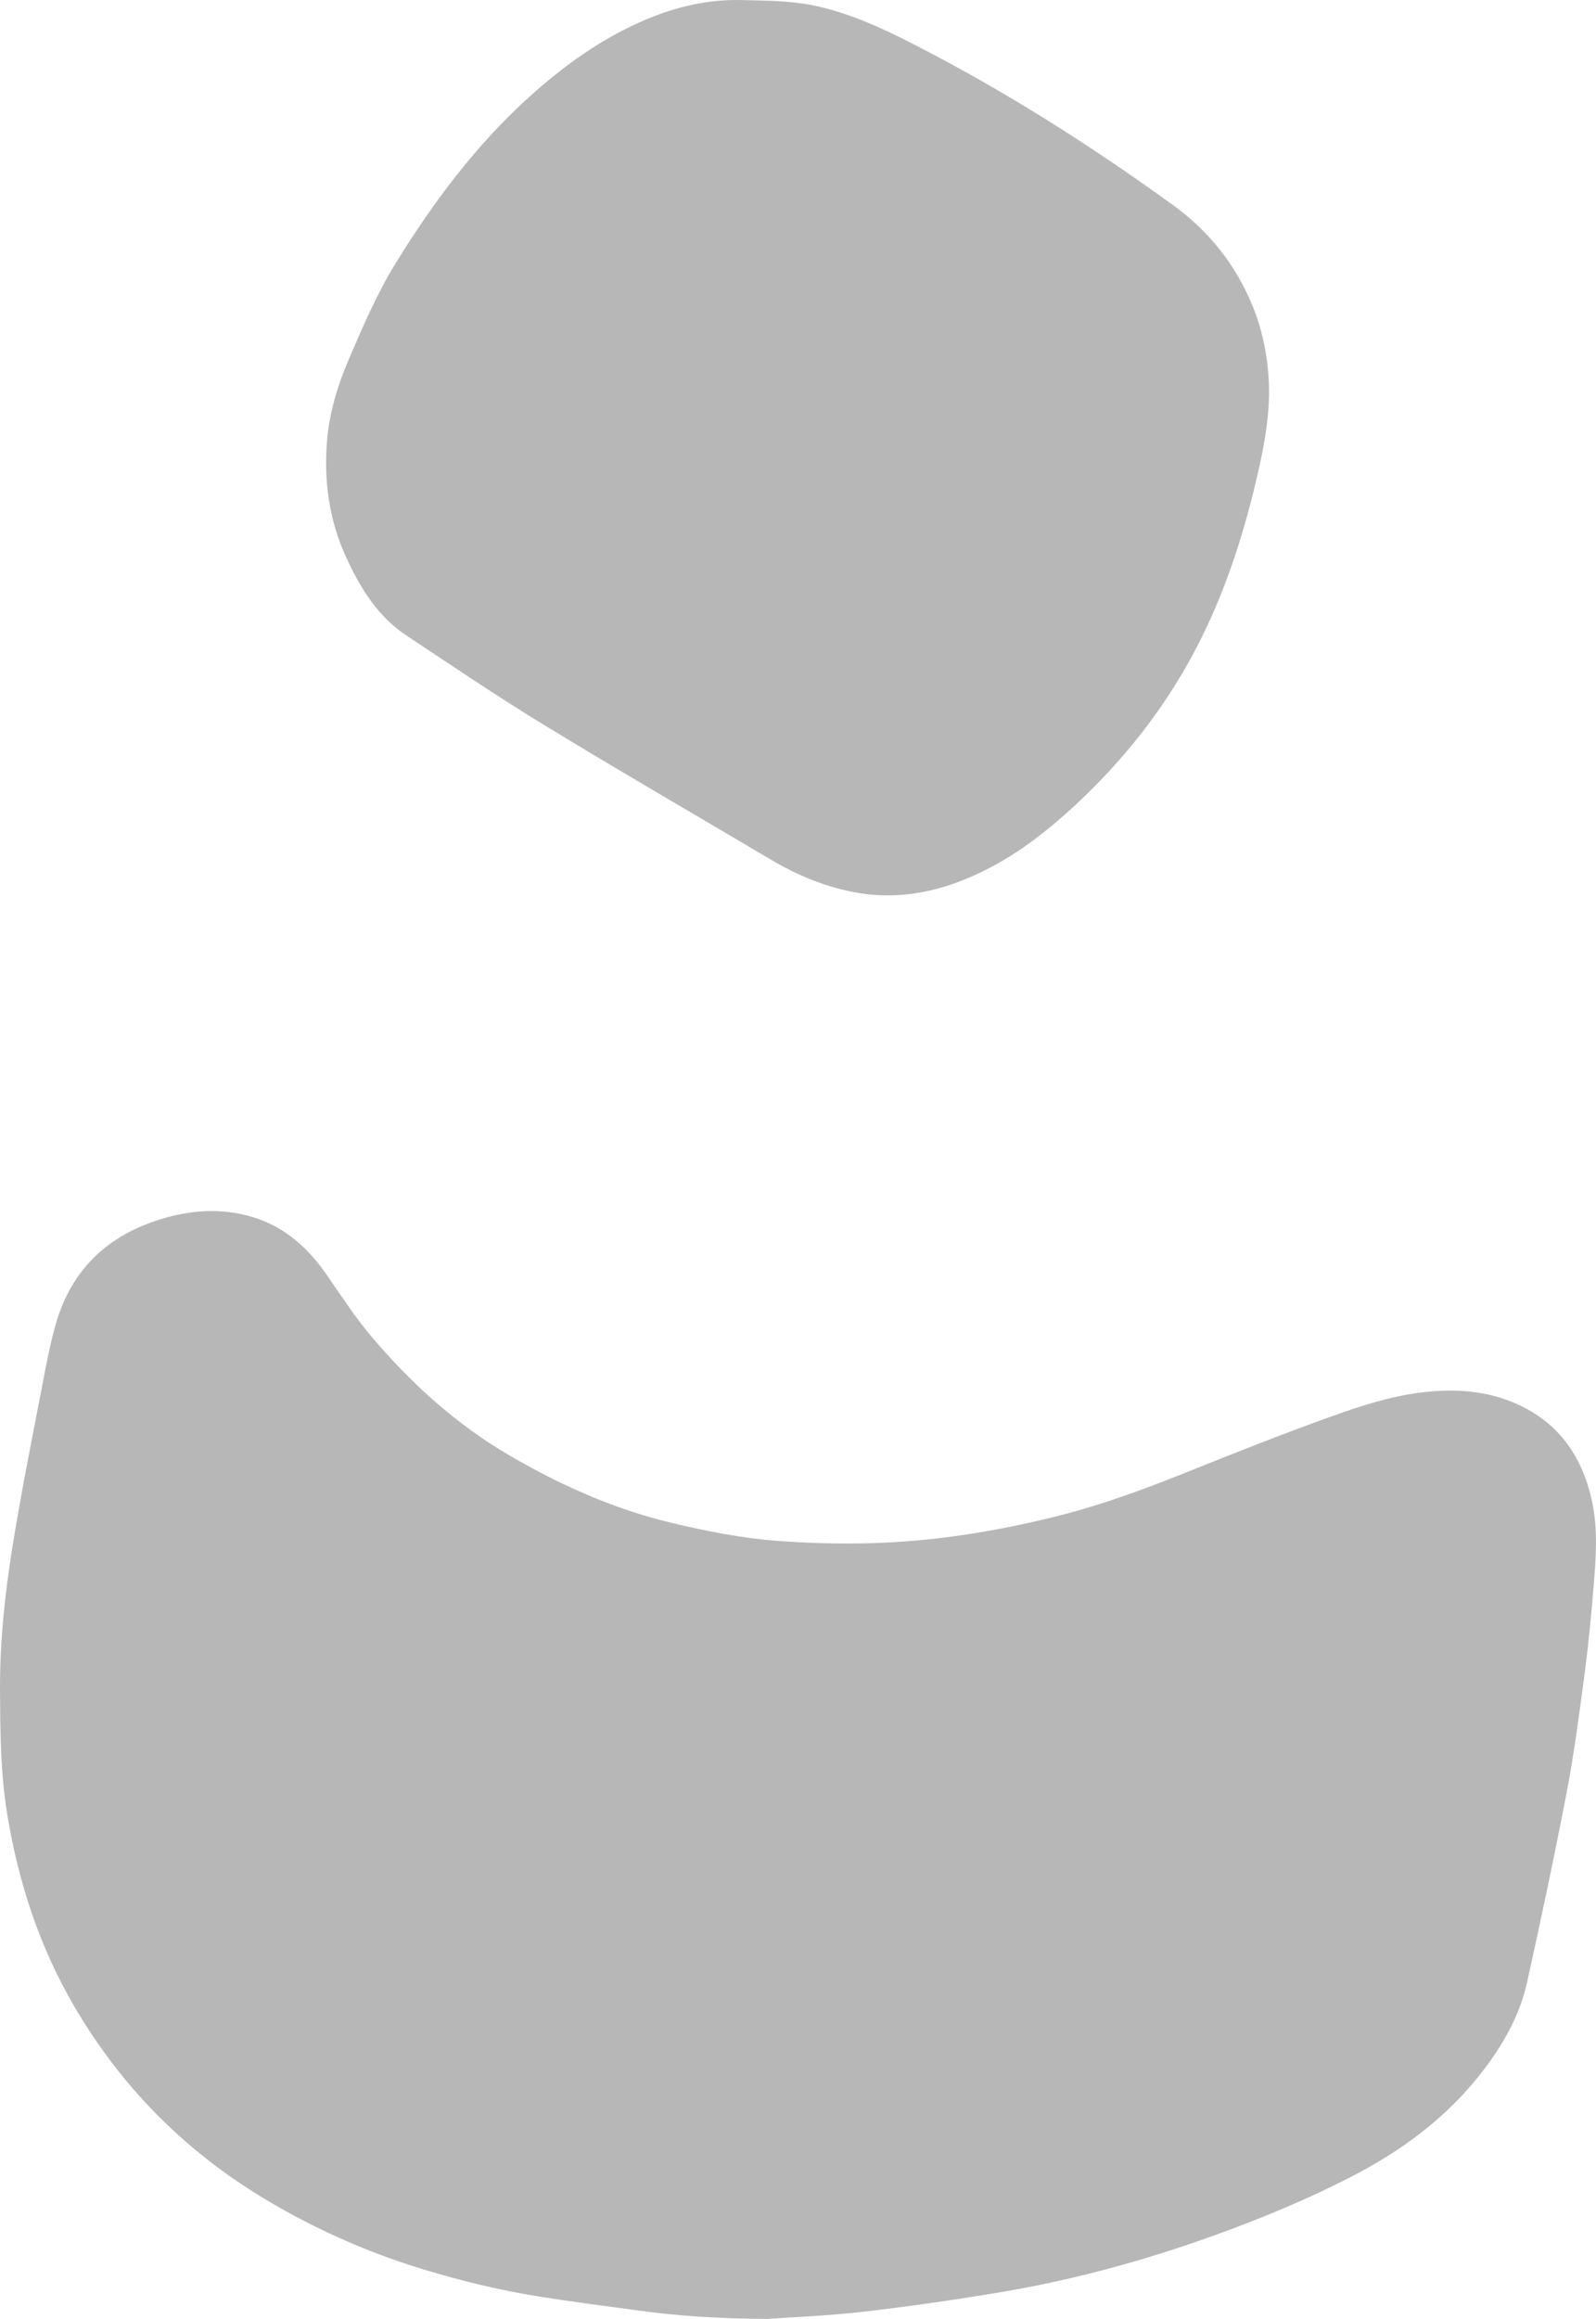
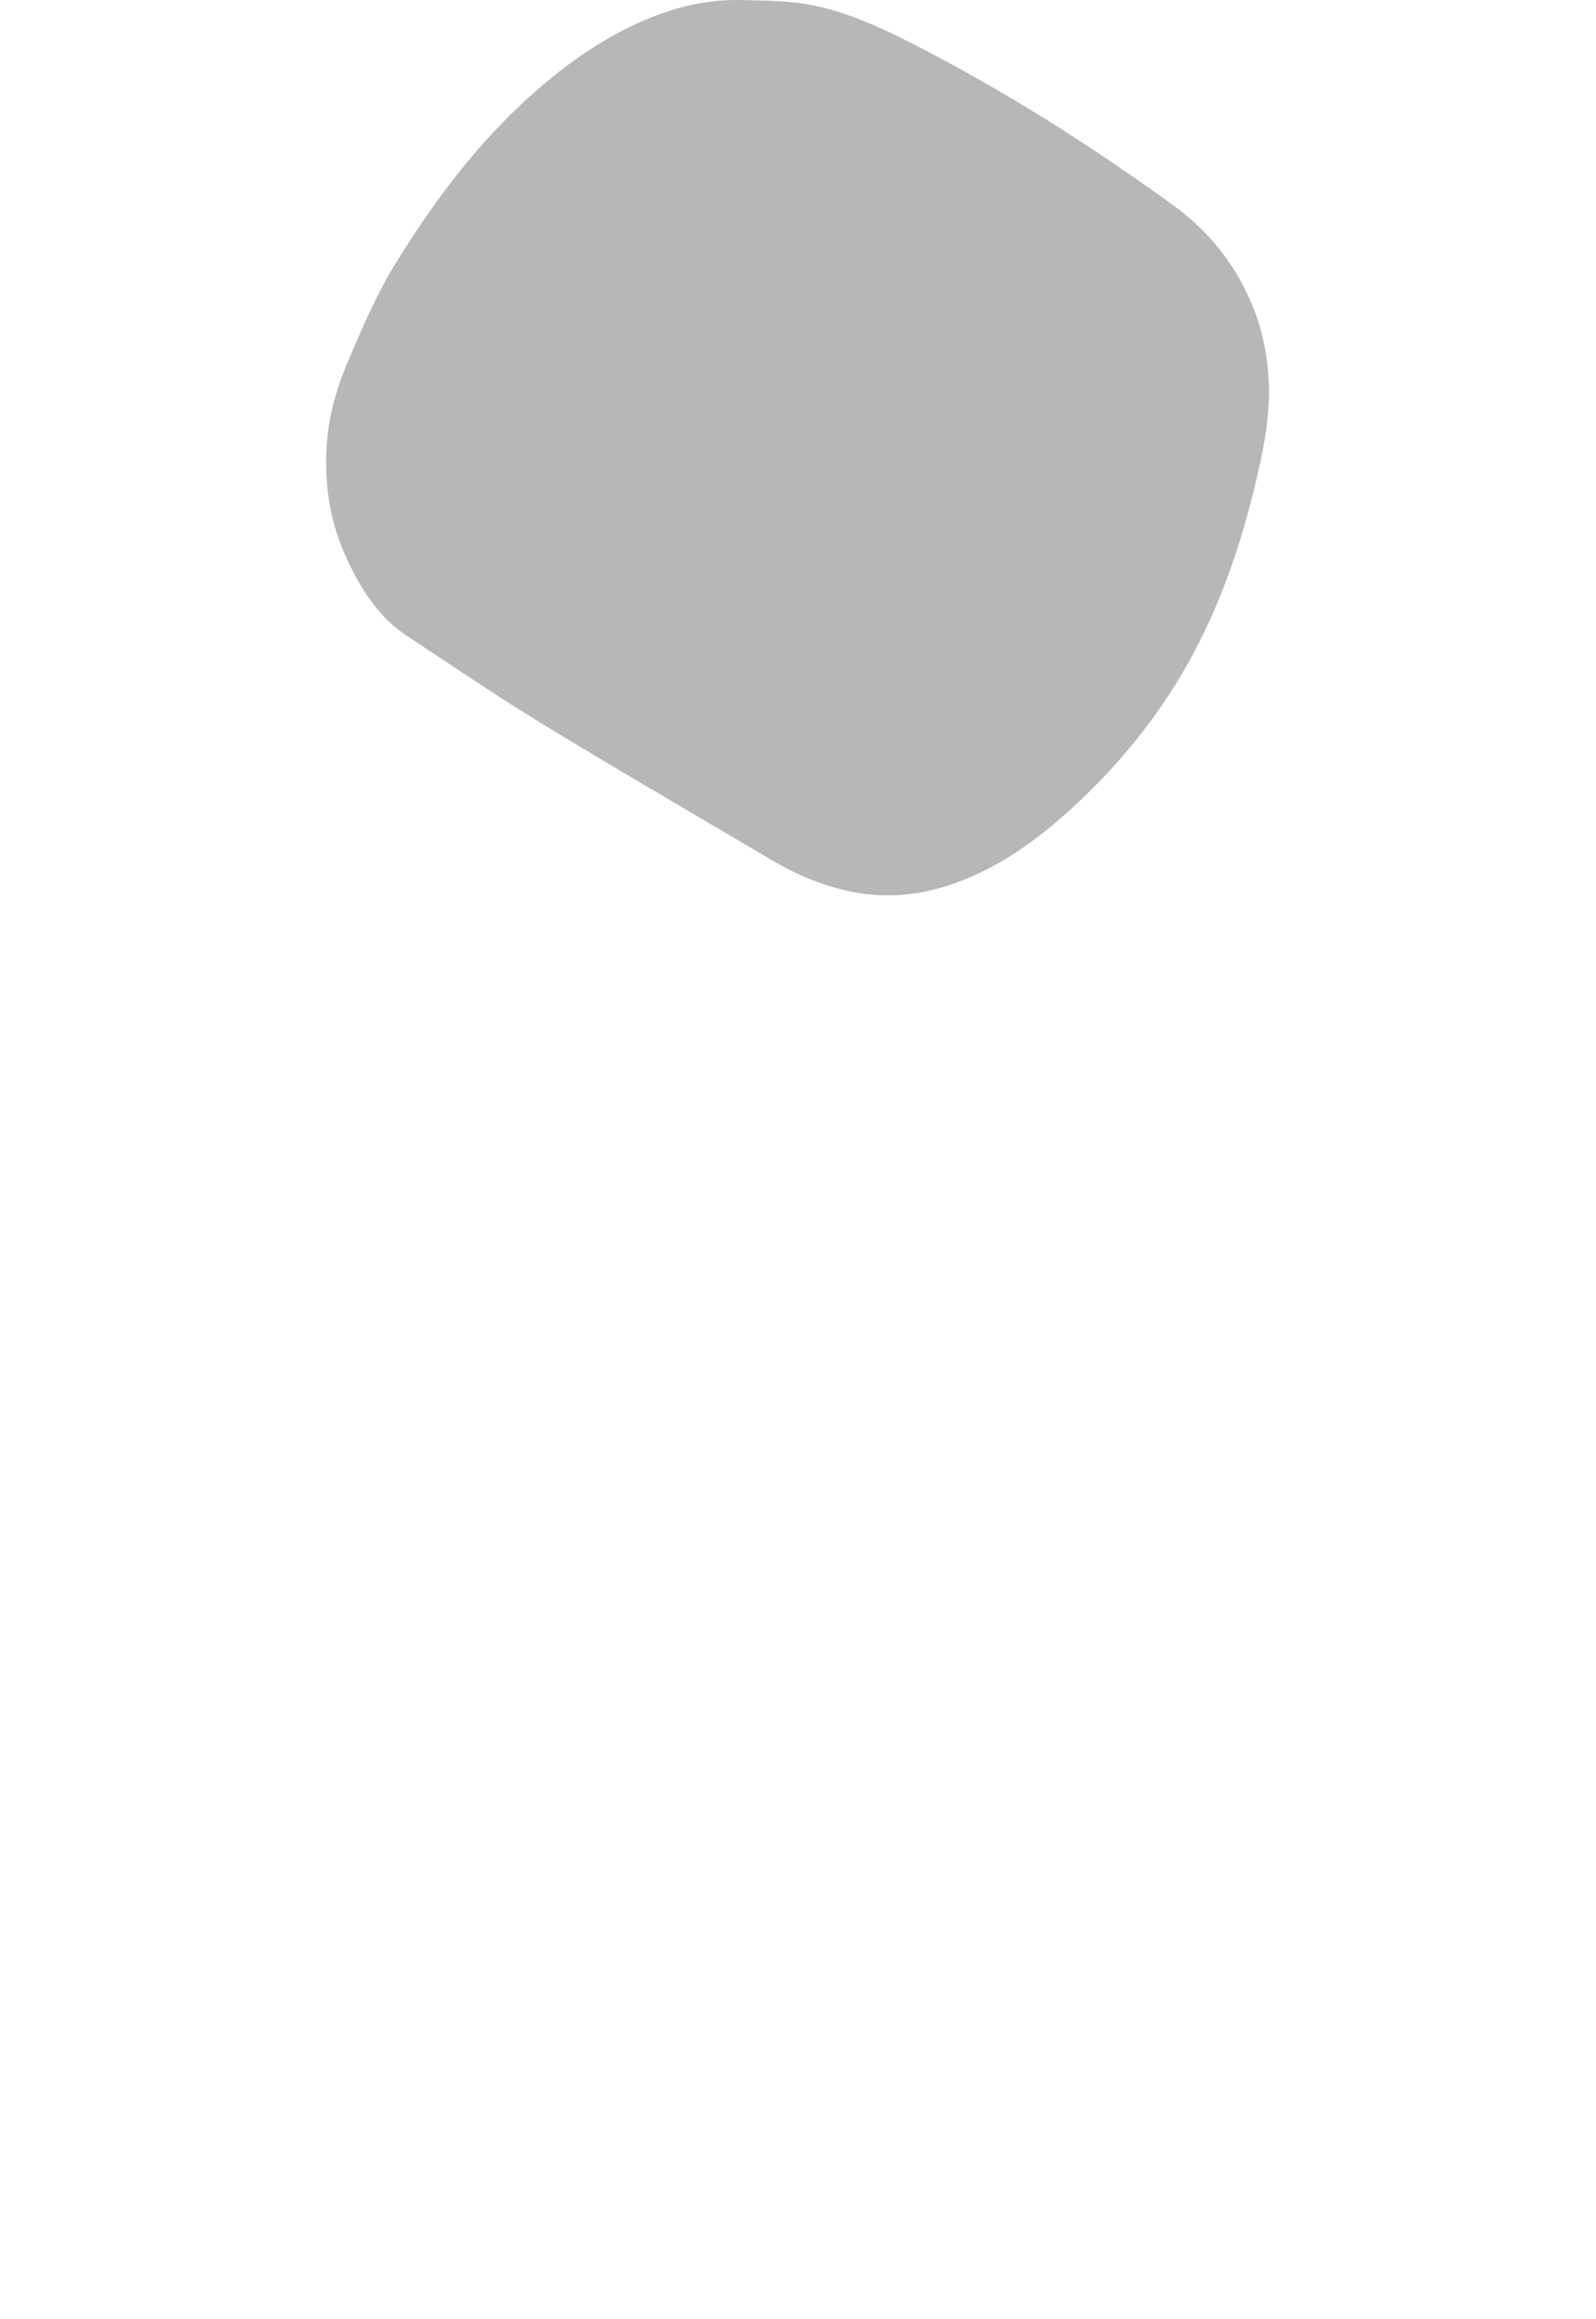
<svg xmlns="http://www.w3.org/2000/svg" width="42" height="61" viewBox="0 0 42 61" fill="none">
  <g opacity="0.3">
-     <path d="M20.226 61C18.803 60.99 17.785 60.913 16.769 60.774C15.919 60.658 15.069 60.55 14.221 60.416C13.172 60.25 12.14 60 11.126 59.691C9.617 59.231 8.188 58.591 6.842 57.767C4.789 56.51 3.163 54.844 1.954 52.777C1.036 51.205 0.482 49.507 0.189 47.718C0.014 46.649 0.008 45.572 0 44.493C-0.007 43.217 0.125 41.954 0.326 40.7C0.56 39.238 0.854 37.788 1.133 36.334C1.235 35.802 1.336 35.268 1.492 34.75C1.892 33.431 2.773 32.559 4.087 32.117C4.859 31.857 5.643 31.768 6.447 31.96C7.388 32.184 8.063 32.76 8.597 33.534C8.979 34.085 9.346 34.651 9.779 35.162C10.824 36.394 12.009 37.472 13.419 38.292C14.753 39.068 16.147 39.692 17.654 40.054C18.59 40.278 19.532 40.466 20.497 40.535C21.893 40.638 23.286 40.628 24.676 40.466C25.766 40.338 26.84 40.131 27.903 39.86C29.059 39.566 30.169 39.151 31.274 38.708C32.528 38.205 33.786 37.706 35.057 37.252C35.823 36.977 36.605 36.724 37.424 36.626C38.225 36.531 39.011 36.568 39.768 36.869C40.973 37.351 41.634 38.271 41.897 39.501C42.055 40.237 41.998 40.982 41.938 41.722C41.876 42.469 41.807 43.213 41.71 43.956C41.569 45.01 41.435 46.065 41.236 47.107C40.914 48.793 40.556 50.472 40.185 52.148C39.992 53.022 39.553 53.788 39.007 54.495C38.073 55.706 36.872 56.588 35.521 57.278C34.183 57.962 32.791 58.519 31.37 59.007C29.745 59.561 28.086 59.998 26.394 60.285C25.177 60.49 23.952 60.667 22.726 60.809C21.765 60.919 20.796 60.956 20.228 60.996L20.226 61Z" fill="#0E0E0E" />
    <path d="M33.397 10.319C33.388 11.164 33.226 11.93 33.044 12.694C32.68 14.225 32.185 15.71 31.448 17.11C30.617 18.686 29.521 20.057 28.209 21.259C27.294 22.097 26.3 22.816 25.114 23.238C24.235 23.549 23.334 23.644 22.418 23.458C21.669 23.307 20.969 23.015 20.312 22.627C18.3 21.437 16.278 20.266 14.283 19.049C13.066 18.307 11.887 17.505 10.697 16.718C9.946 16.221 9.494 15.486 9.126 14.697C8.665 13.709 8.517 12.665 8.607 11.586C8.671 10.818 8.903 10.087 9.206 9.387C9.57 8.542 9.935 7.696 10.422 6.909C11.403 5.319 12.514 3.83 13.909 2.566C14.847 1.717 15.864 0.986 17.04 0.497C17.834 0.166 18.659 -0.021 19.53 0.002C20.166 0.019 20.797 0.015 21.425 0.147C22.344 0.34 23.182 0.725 24.009 1.147C26.415 2.374 28.689 3.817 30.872 5.397C31.816 6.079 32.524 6.974 32.965 8.053C33.267 8.794 33.392 9.577 33.397 10.319Z" fill="#0E0E0E" />
  </g>
</svg>